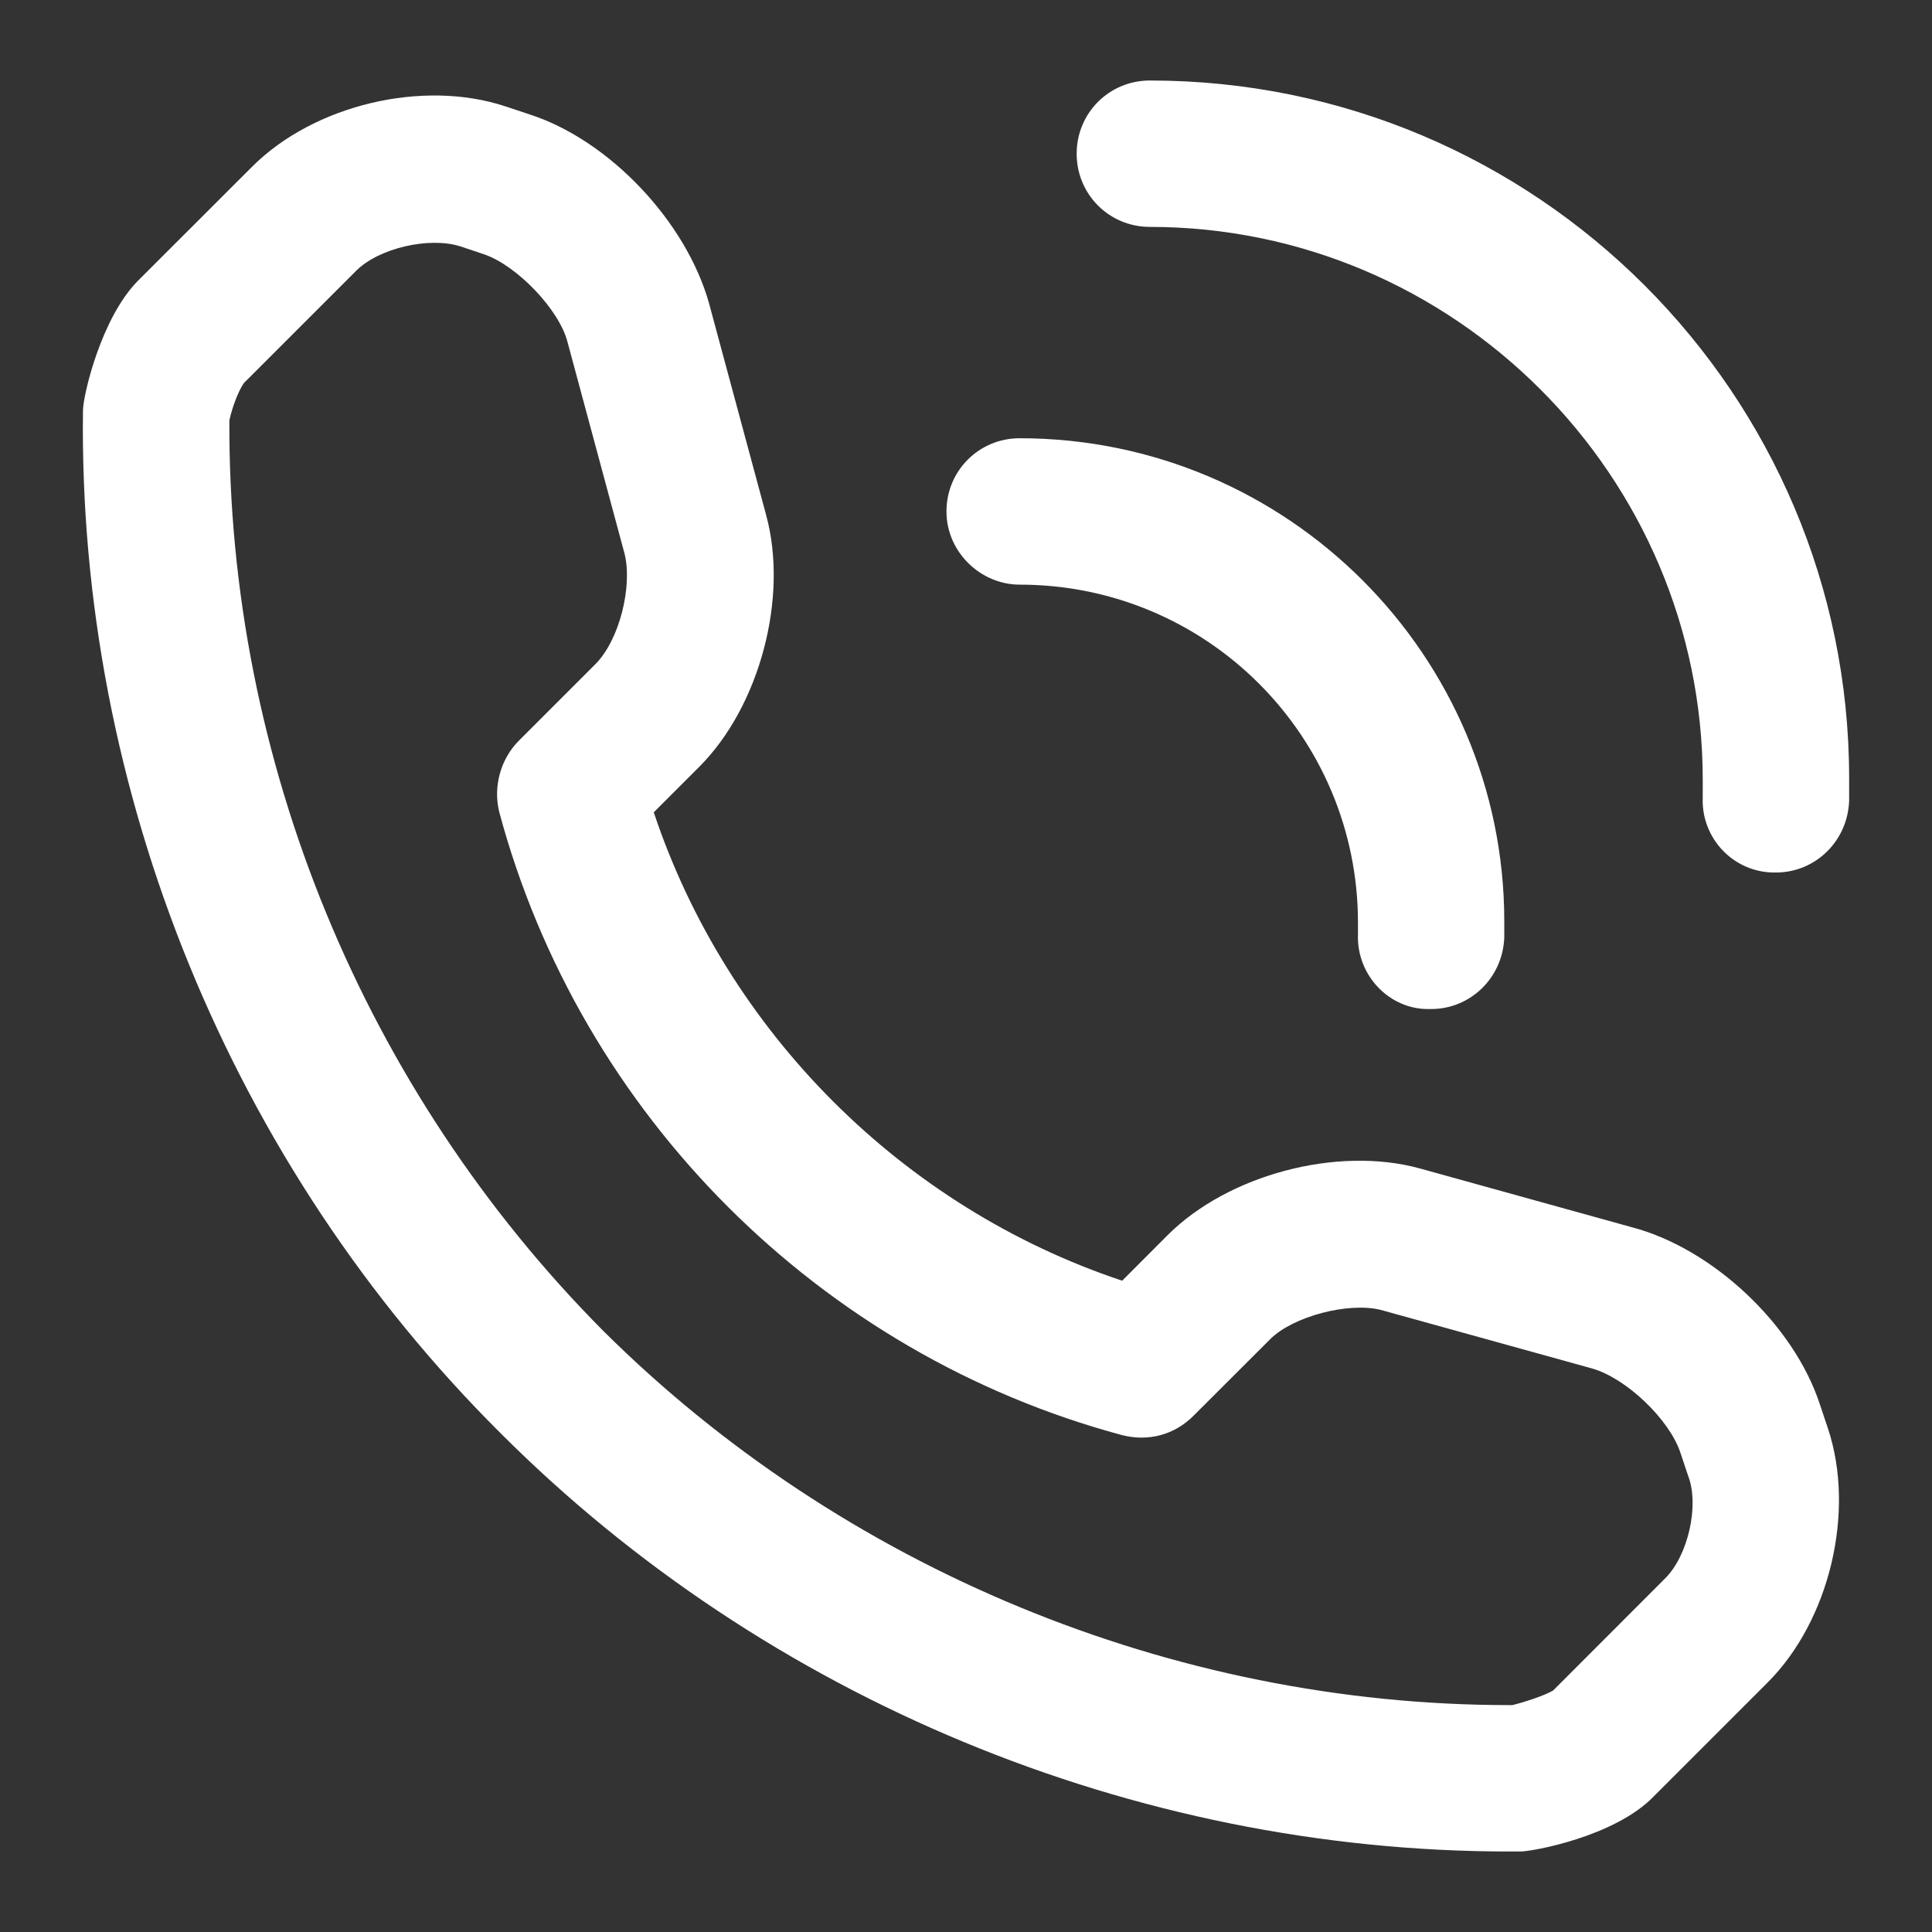
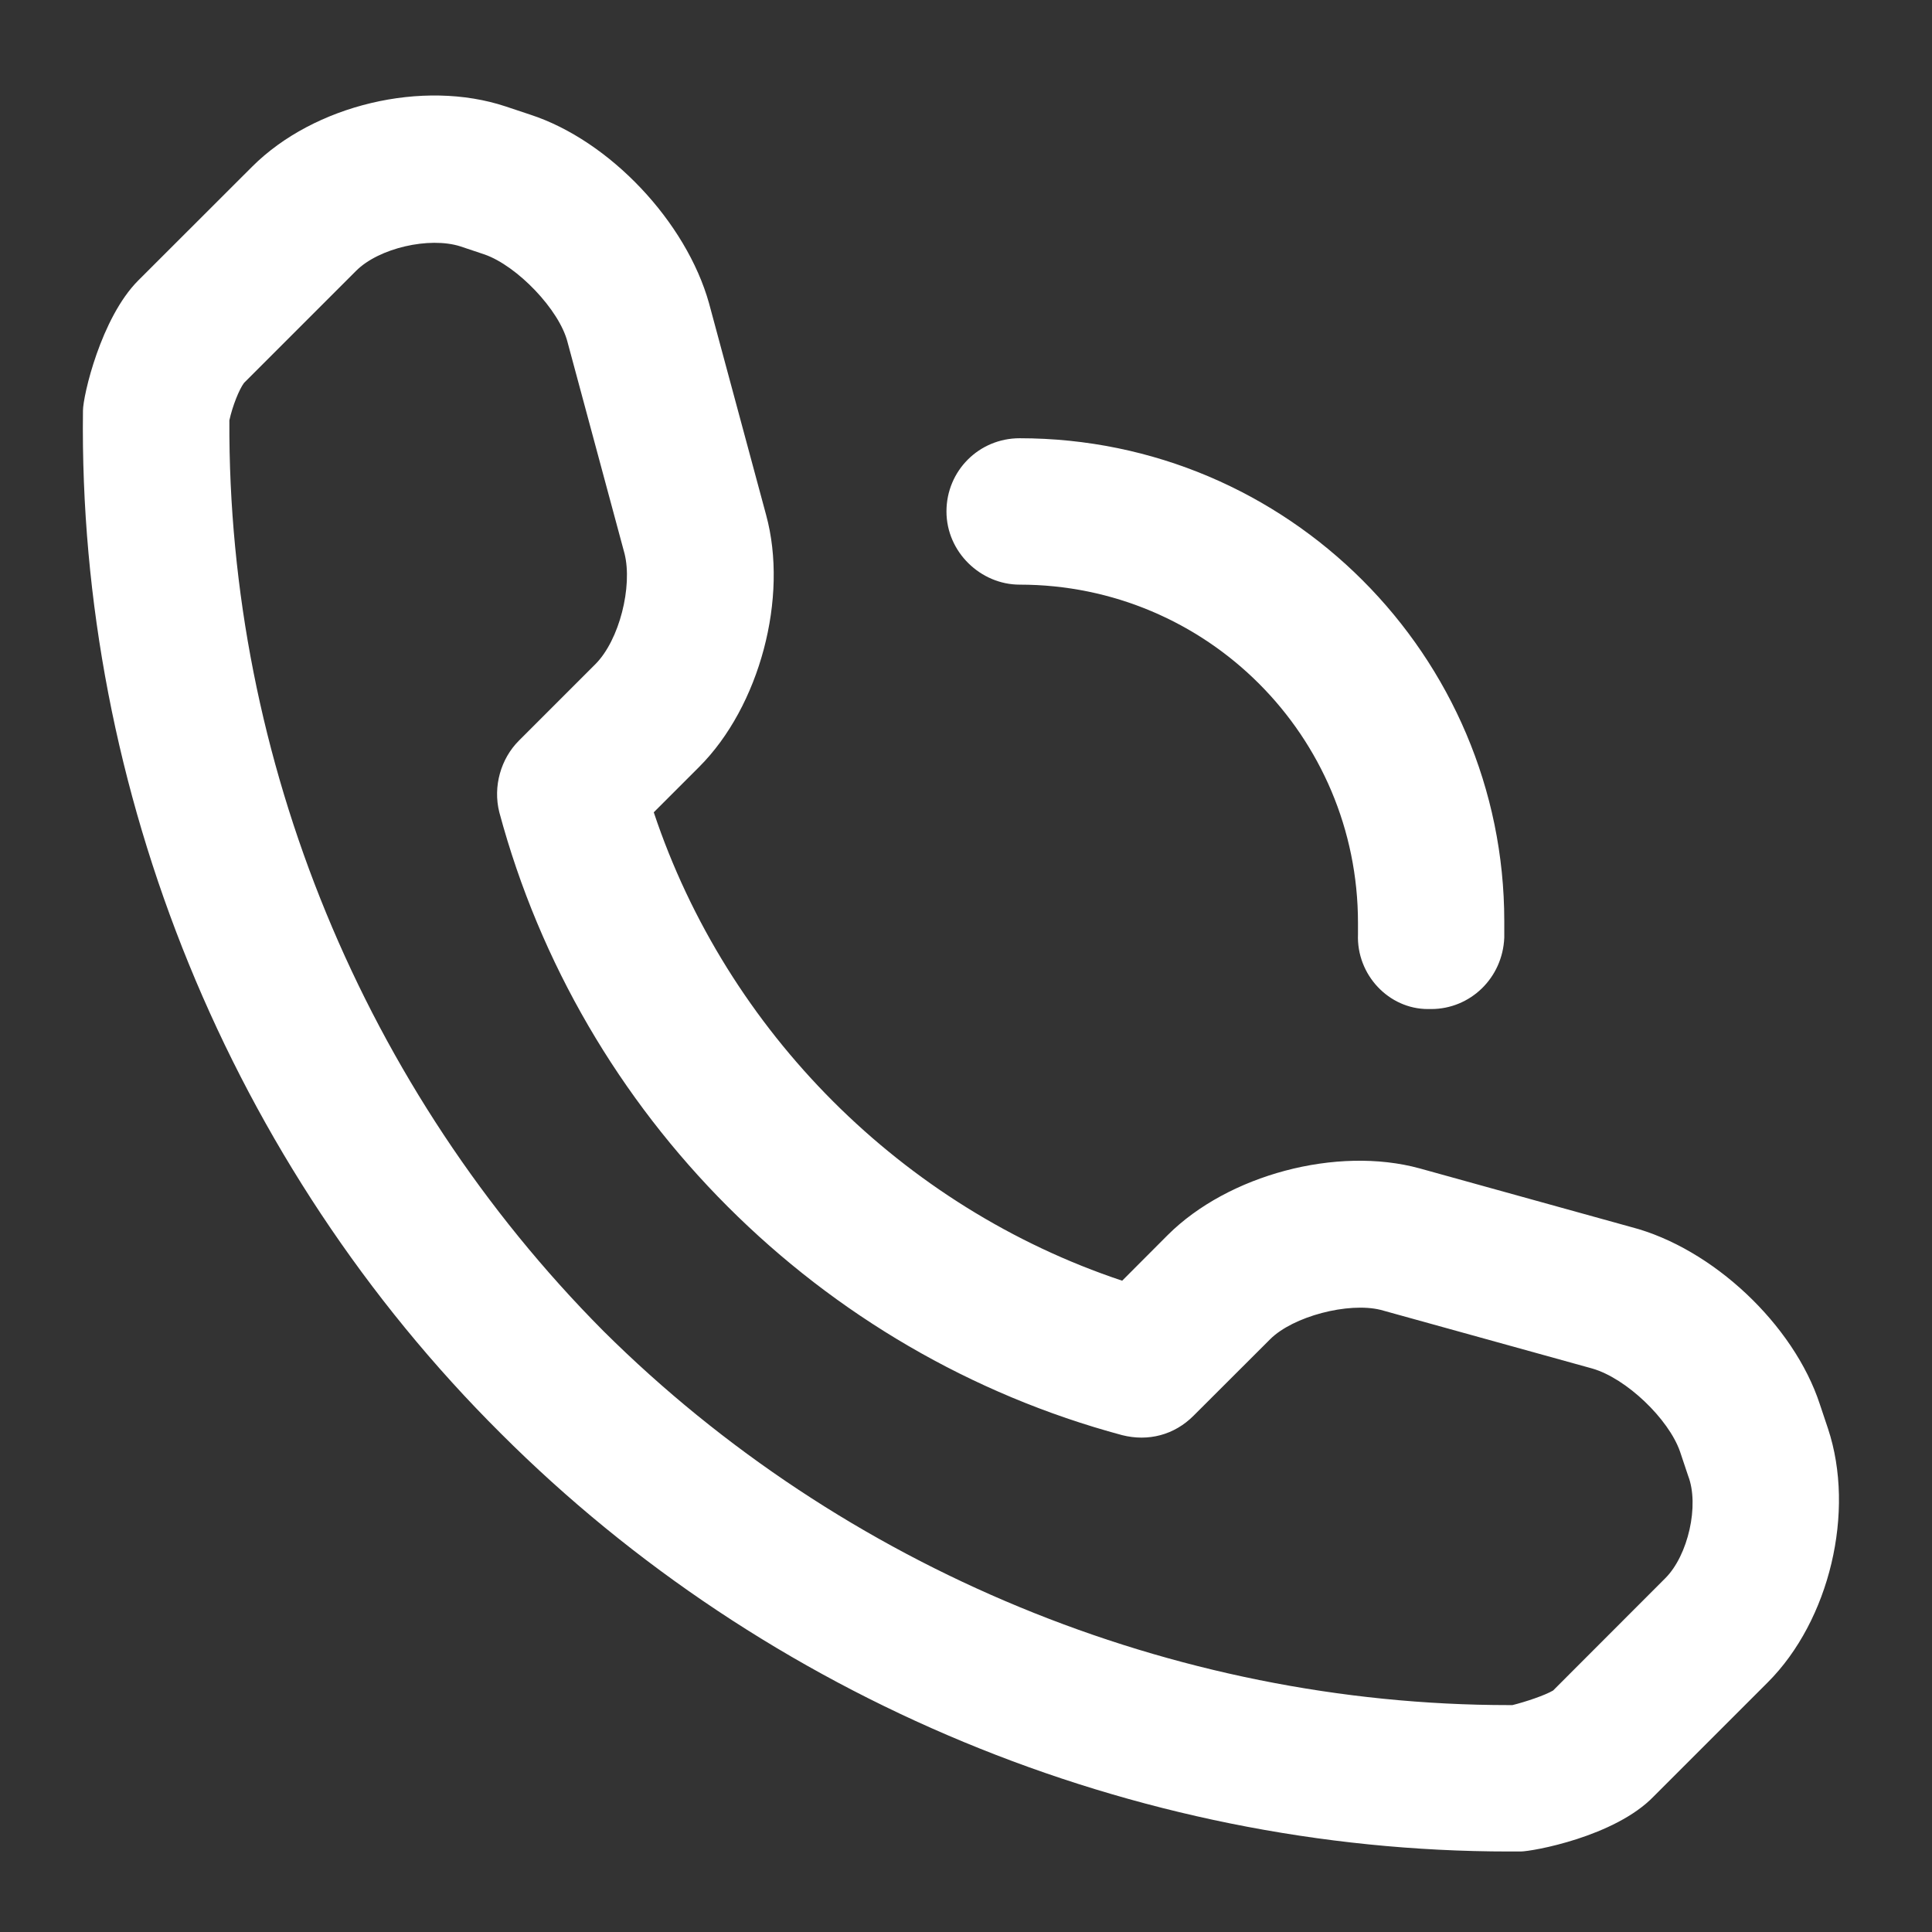
<svg xmlns="http://www.w3.org/2000/svg" width="18" height="18" viewBox="0 0 18 18" fill="none">
  <rect x="0" y="0" width="18" height="18" fill="#333333" stroke="none" />
  <path d="M16.955 13.083C16.712 12.341 15.955 11.629 15.197 11.432L13.228 10.886C12.455 10.674 11.44 10.947 10.879 11.507L10.455 11.932C8.409 11.25 6.773 9.613 6.091 7.568L6.515 7.144C7.076 6.583 7.349 5.568 7.137 4.795L6.606 2.826C6.394 2.068 5.682 1.31 4.94 1.068L4.712 0.992C3.94 0.735 2.925 0.977 2.349 1.553L1.288 2.613C0.94 2.962 0.773 3.689 0.773 3.826C0.728 7.371 2.152 10.856 4.667 13.356C7.137 15.826 10.561 17.25 14.061 17.25C14.091 17.25 14.137 17.25 14.167 17.25C14.273 17.25 15.046 17.113 15.409 16.735L16.47 15.674C17.046 15.098 17.288 14.083 17.031 13.31L16.955 13.083ZM15.515 14.704L14.47 15.75C14.394 15.795 14.213 15.856 14.091 15.886C14.076 15.886 14.076 15.886 14.061 15.886C10.925 15.886 7.849 14.614 5.622 12.401C3.394 10.159 2.122 7.083 2.137 3.916C2.167 3.78 2.228 3.629 2.273 3.568L3.318 2.523C3.531 2.31 4 2.204 4.288 2.295L4.515 2.371C4.818 2.477 5.212 2.886 5.288 3.189L5.819 5.159C5.894 5.462 5.773 5.962 5.546 6.189L4.834 6.901C4.667 7.068 4.591 7.326 4.652 7.568C5.409 10.386 7.637 12.614 10.455 13.371C10.697 13.432 10.94 13.371 11.121 13.189L11.834 12.477C12.046 12.265 12.561 12.129 12.864 12.204L14.834 12.75C15.152 12.841 15.546 13.22 15.652 13.523L15.728 13.75C15.834 14.023 15.728 14.492 15.515 14.704Z" fill="white" />
  <path d="M9.5 5.447C11.243 5.447 12.652 6.856 12.652 8.598C12.652 8.628 12.652 8.674 12.652 8.704C12.637 9.083 12.94 9.401 13.303 9.401C13.318 9.401 13.318 9.401 13.334 9.401C13.697 9.401 14 9.113 14.015 8.735C14.015 8.689 14.015 8.628 14.015 8.583C14.015 6.113 12 4.083 9.5 4.083C9.121 4.083 8.818 4.386 8.818 4.765C8.818 5.144 9.137 5.447 9.5 5.447Z" fill="white" />
-   <path d="M10.713 0.75C10.334 0.75 10.031 1.053 10.031 1.432C10.031 1.811 10.334 2.114 10.713 2.114C13.546 2.114 15.864 4.432 15.864 7.265C15.864 7.326 15.864 7.386 15.864 7.432C15.849 7.811 16.152 8.129 16.531 8.129H16.546C16.91 8.129 17.213 7.841 17.228 7.462C17.228 7.386 17.228 7.326 17.228 7.25C17.228 3.674 14.319 0.75 10.713 0.75Z" fill="white" />
</svg>